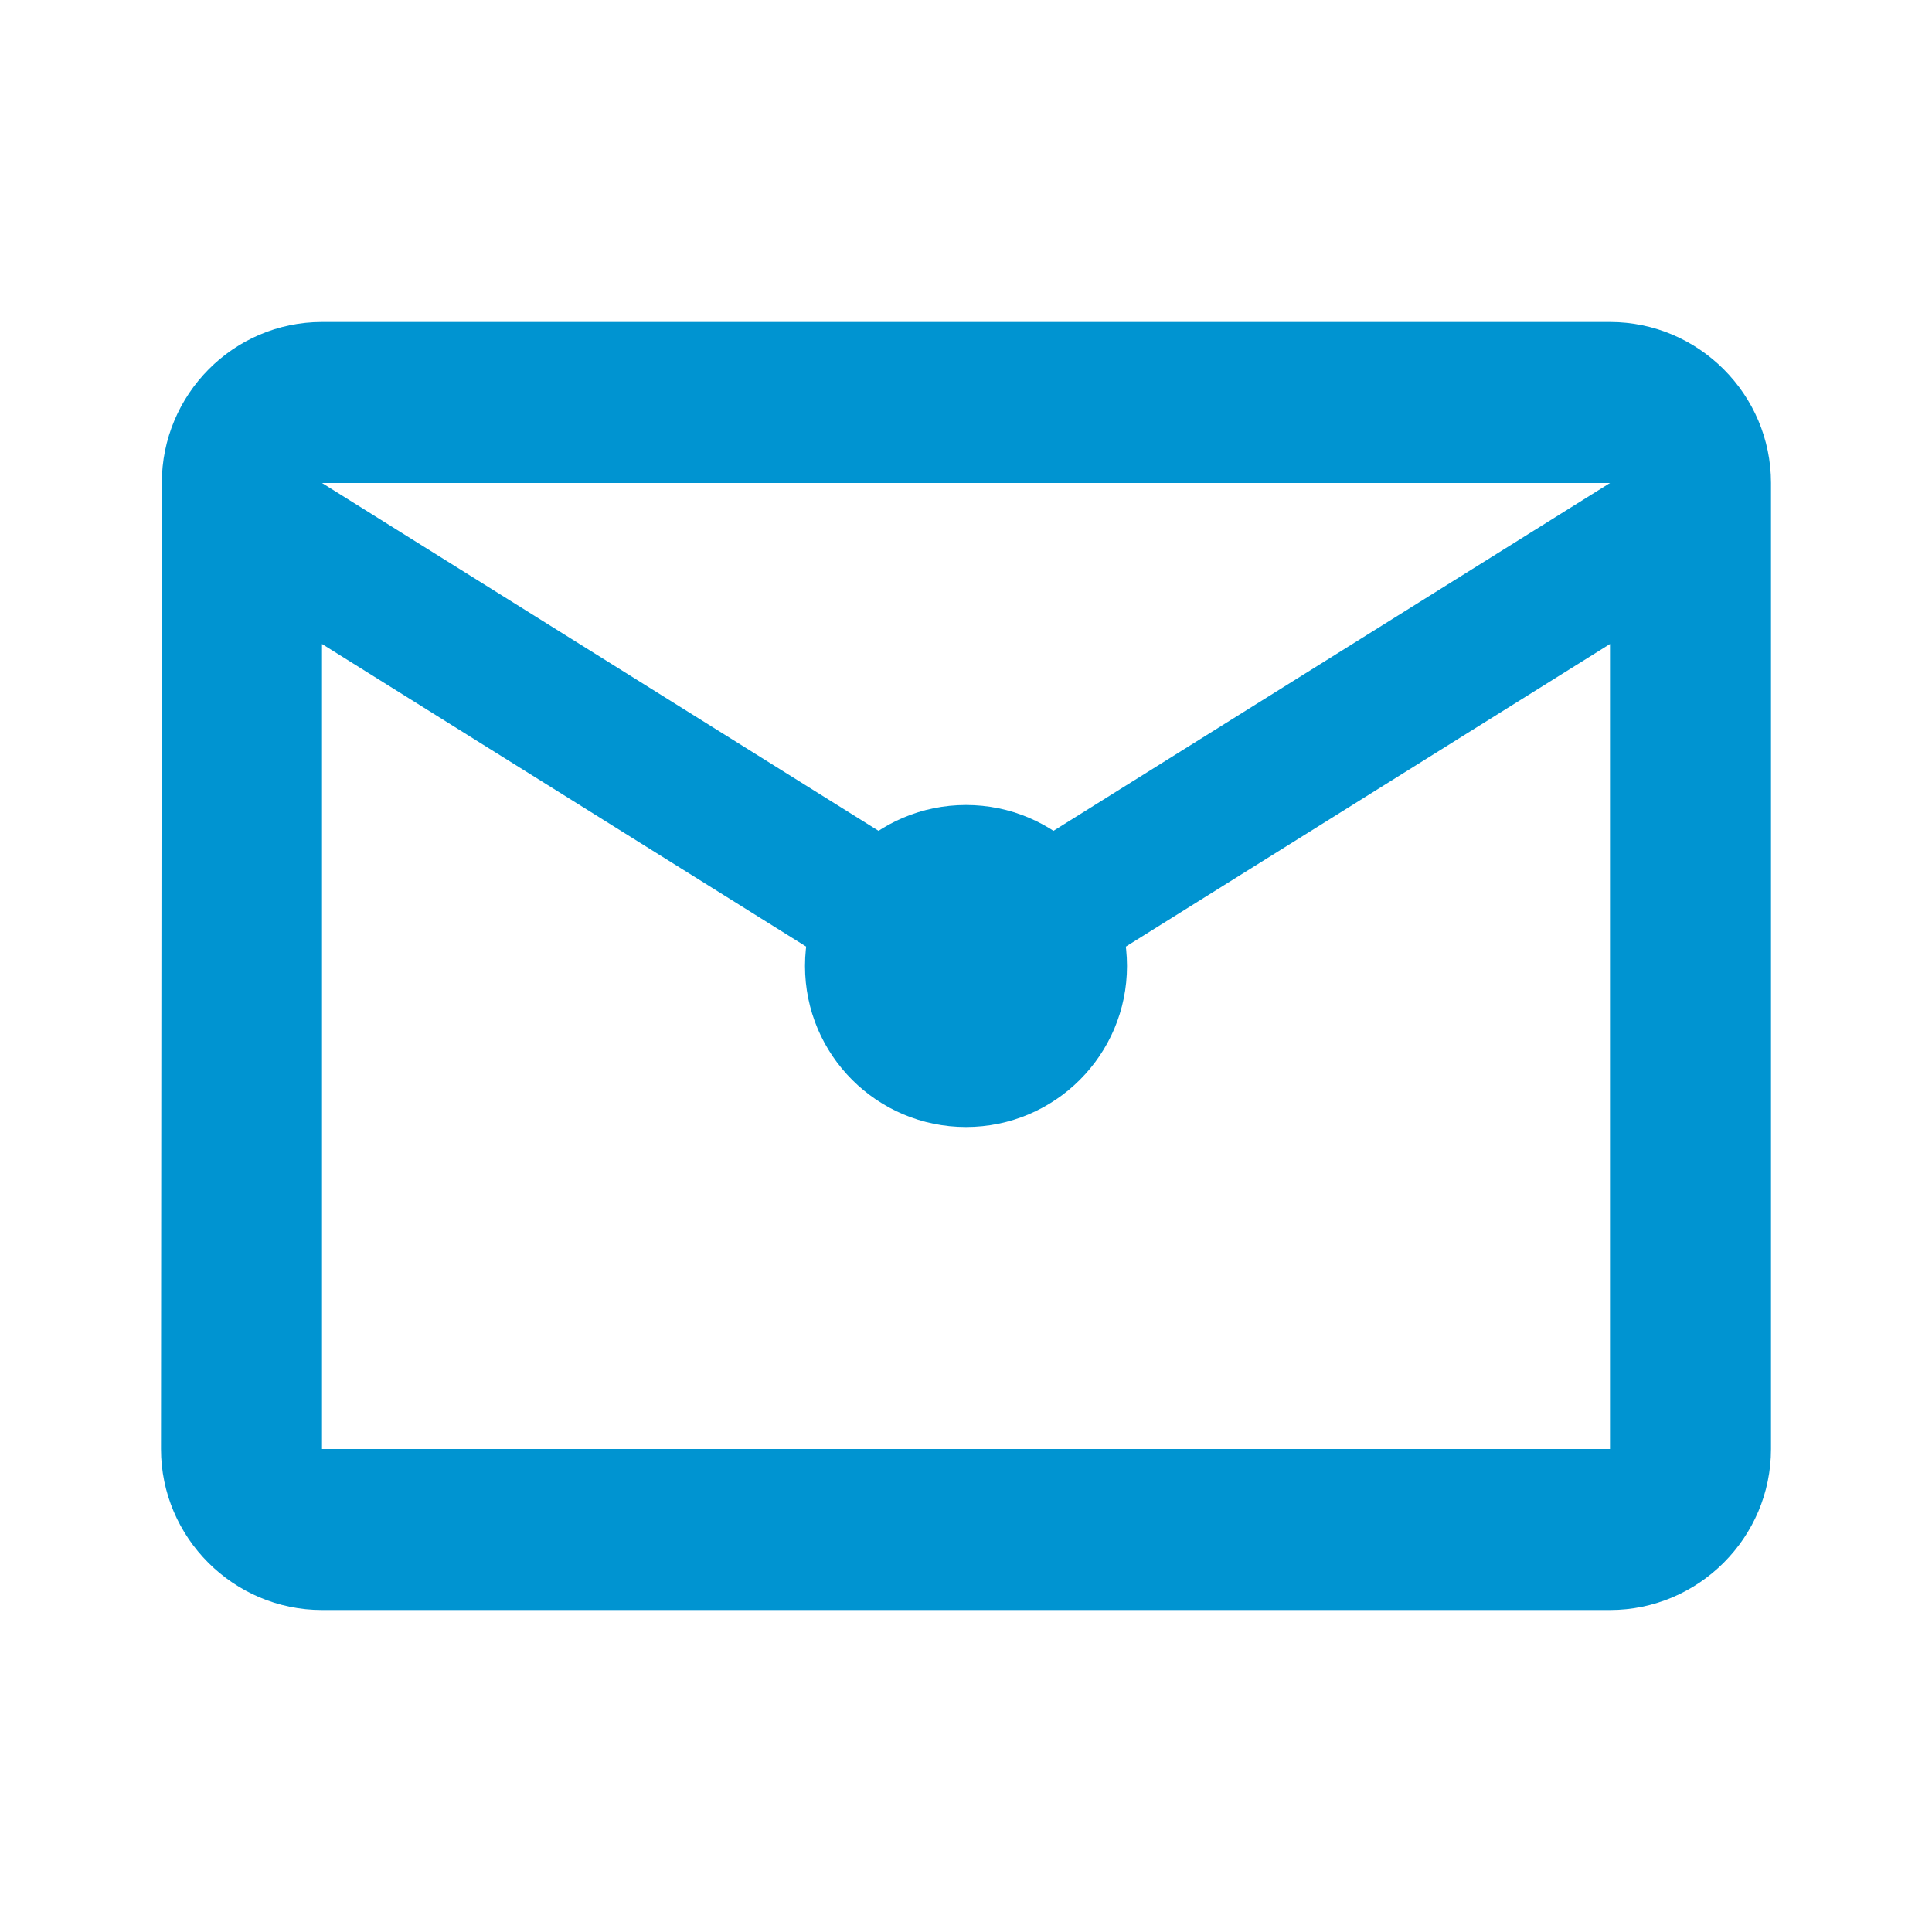
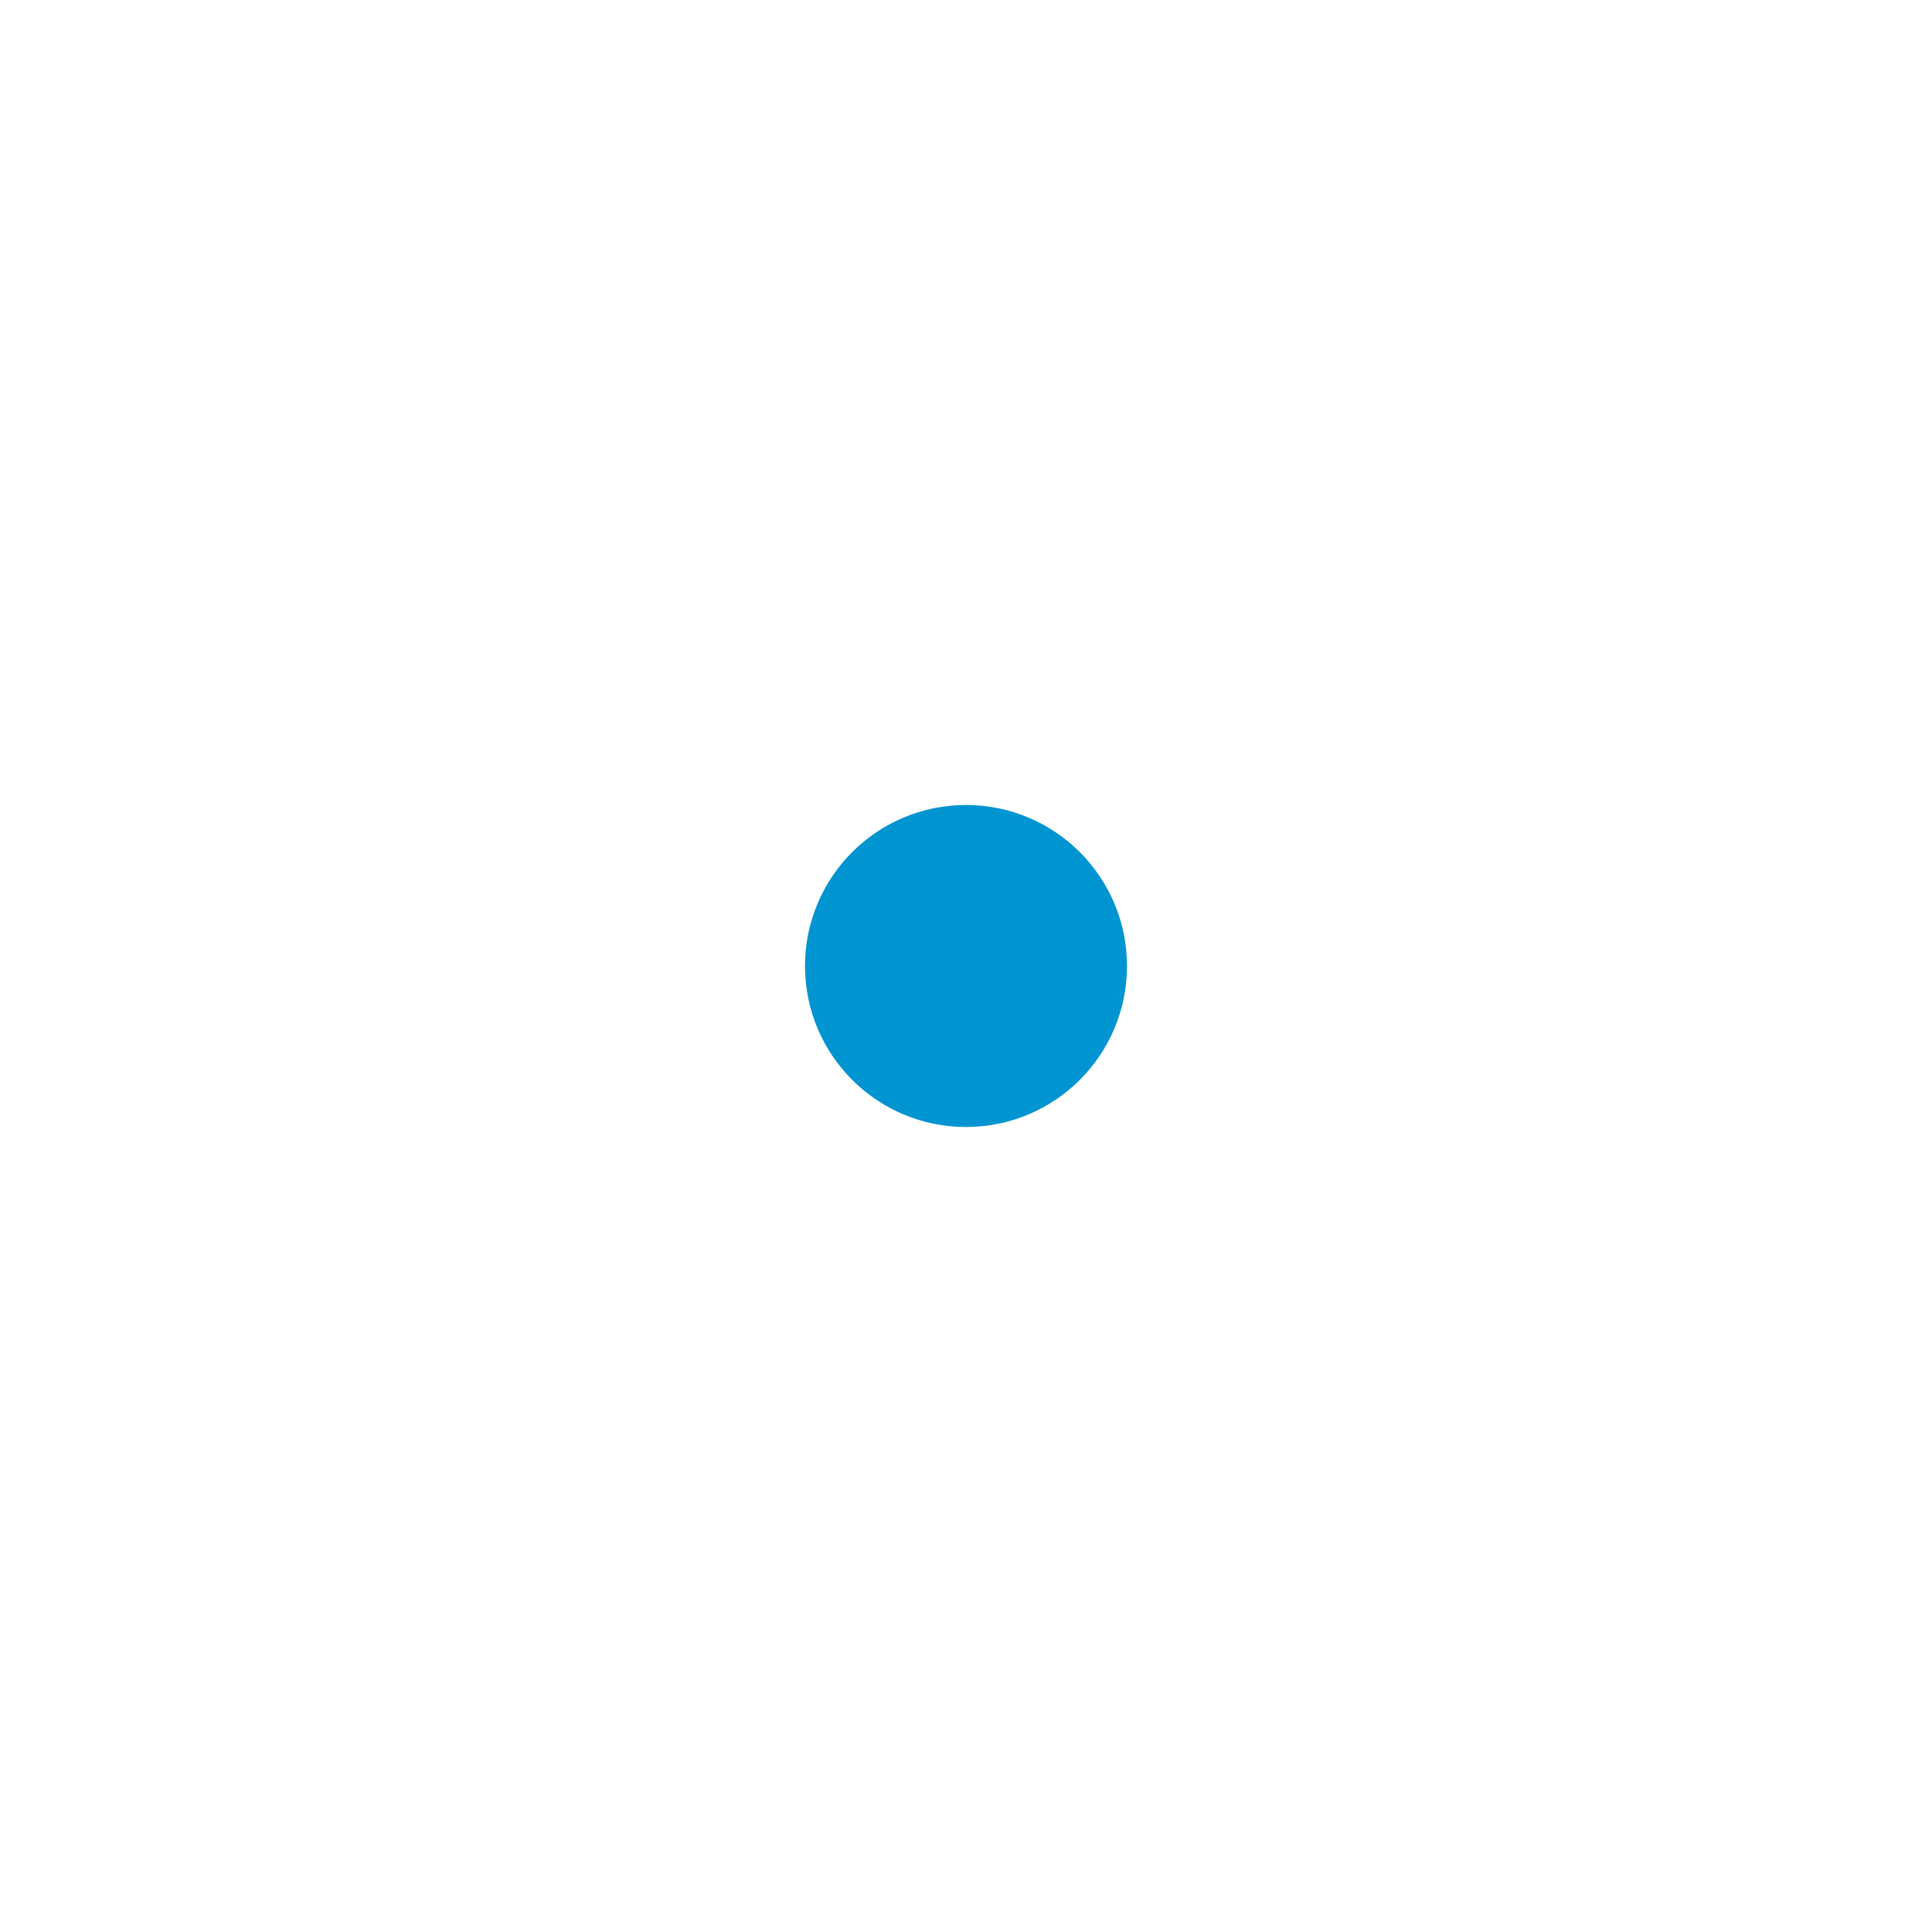
<svg xmlns="http://www.w3.org/2000/svg" width="32" height="32" viewBox="0 0 24 24" fill="#0094d1">
-   <path d="M20 4H4c-1.1 0-1.99.9-1.99 2L2 18c0 1.1.9 2 2 2h16c1.1 0 2-.9 2-2V6c0-1.1-.9-2-2-2zm0 14H4V8l8 5 8-5v10zm-8-7L4 6h16l-8 5z" />
  <circle cx="12" cy="12" r="2" />
</svg>